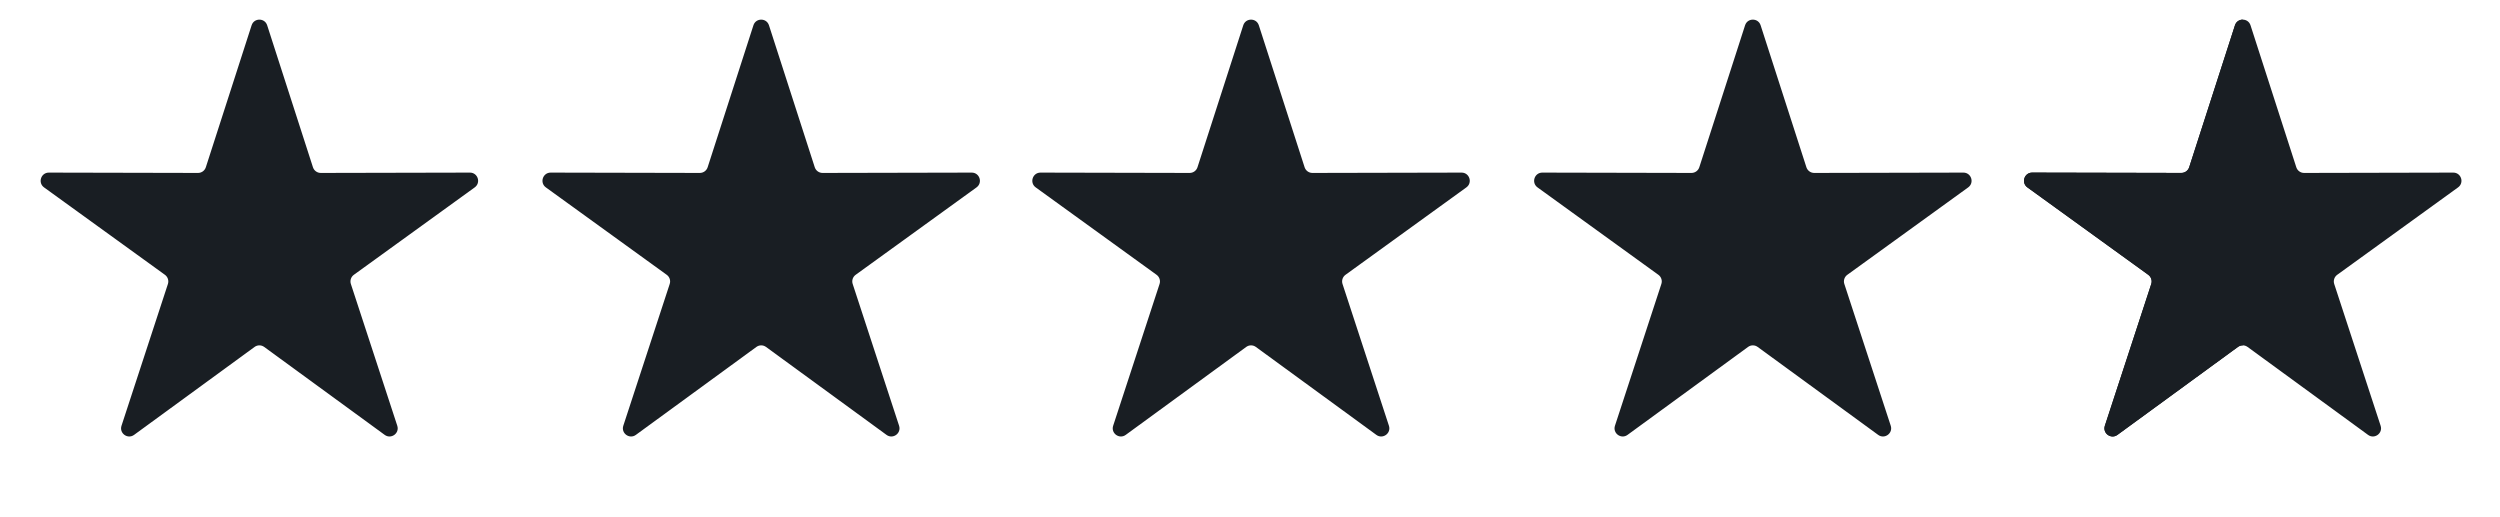
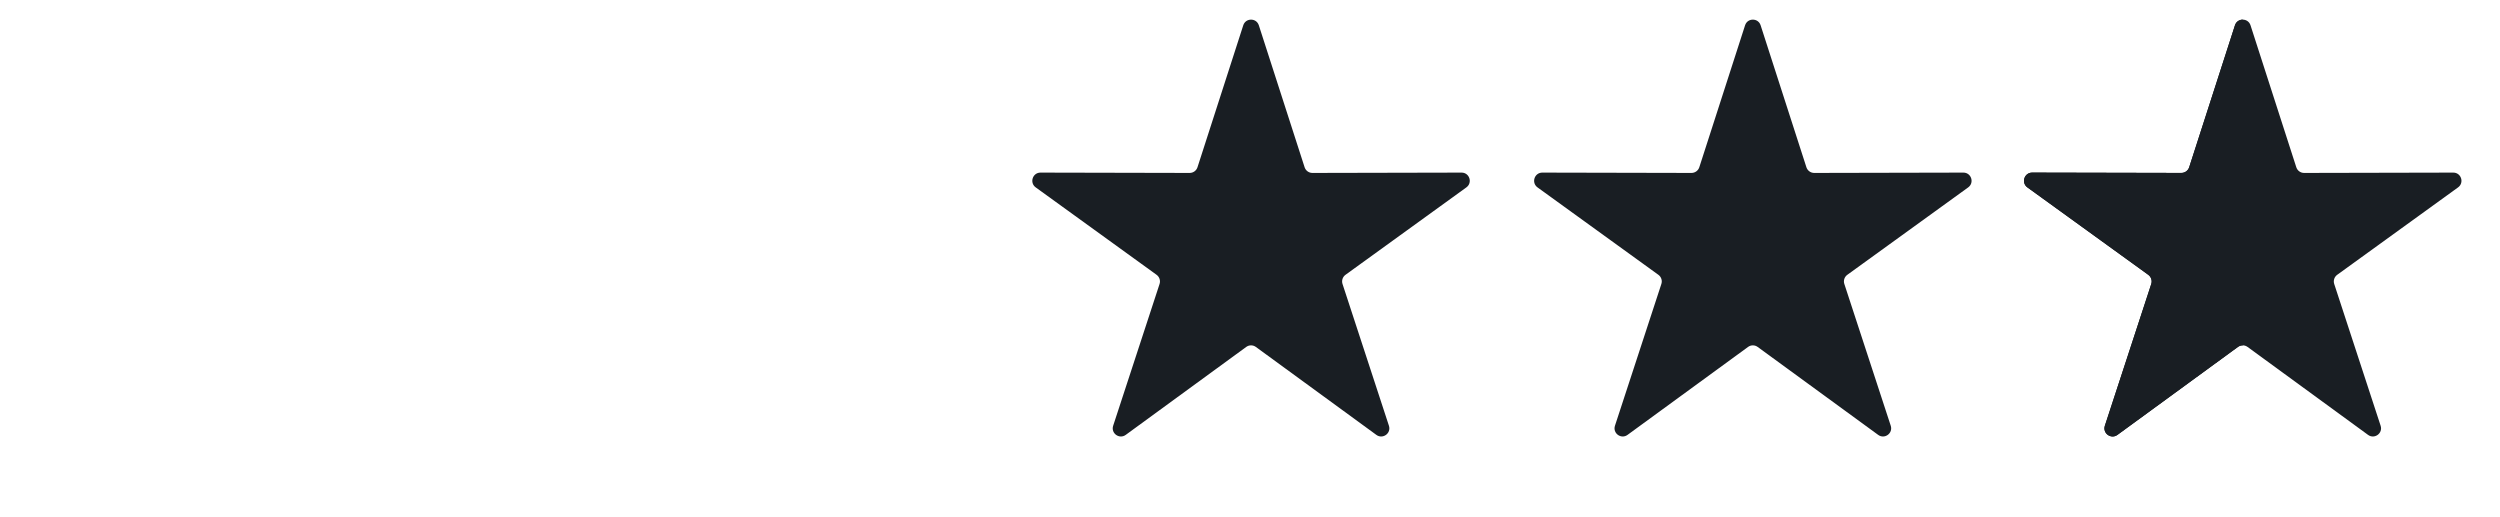
<svg xmlns="http://www.w3.org/2000/svg" width="121" height="25" viewBox="0 0 121 25" fill="none">
-   <path d="M12.178 1.224C12.296 0.859 12.813 0.859 12.931 1.224L15.147 8.096C15.2 8.259 15.352 8.37 15.524 8.37L22.744 8.354C23.128 8.353 23.288 8.845 22.976 9.07L17.126 13.301C16.987 13.402 16.929 13.581 16.982 13.744L19.228 20.606C19.348 20.971 18.929 21.275 18.619 21.048L12.787 16.792C12.649 16.69 12.46 16.69 12.321 16.792L6.49 21.048C6.179 21.275 5.761 20.971 5.881 20.606L8.127 13.744C8.18 13.581 8.122 13.402 7.983 13.301L2.132 9.07C1.821 8.845 1.981 8.353 2.365 8.354L9.585 8.37C9.757 8.37 9.909 8.259 9.962 8.096L12.178 1.224Z" fill="#191E23" />
-   <path d="M36.466 1.224C36.583 0.859 37.1 0.859 37.218 1.224L39.434 8.096C39.487 8.259 39.64 8.37 39.812 8.37L47.031 8.354C47.415 8.353 47.575 8.845 47.264 9.07L41.414 13.301C41.274 13.402 41.216 13.581 41.27 13.744L43.516 20.606C43.635 20.971 43.217 21.275 42.907 21.048L37.075 16.792C36.936 16.69 36.748 16.69 36.609 16.792L30.777 21.048C30.467 21.275 30.049 20.971 30.168 20.606L32.414 13.744C32.468 13.581 32.41 13.402 32.27 13.301L26.42 9.07C26.109 8.845 26.269 8.353 26.653 8.354L33.872 8.37C34.044 8.37 34.197 8.259 34.25 8.096L36.466 1.224Z" fill="#191E23" />
  <path d="M60.174 1.224C60.292 0.859 60.809 0.859 60.927 1.224L63.143 8.096C63.196 8.259 63.348 8.37 63.52 8.37L70.74 8.354C71.124 8.353 71.284 8.845 70.972 9.07L65.122 13.301C64.983 13.402 64.925 13.581 64.978 13.744L67.224 20.606C67.344 20.971 66.925 21.275 66.615 21.048L60.784 16.792C60.645 16.69 60.456 16.69 60.317 16.792L54.486 21.048C54.175 21.275 53.757 20.971 53.877 20.606L56.123 13.744C56.176 13.581 56.118 13.402 55.979 13.301L50.129 9.07C49.817 8.845 49.977 8.353 50.361 8.354L57.581 8.37C57.753 8.37 57.905 8.259 57.958 8.096L60.174 1.224Z" fill="#191E23" />
  <path d="M84.462 1.224C84.579 0.859 85.097 0.859 85.214 1.224L87.43 8.096C87.483 8.259 87.636 8.37 87.808 8.37L95.027 8.354C95.411 8.353 95.571 8.845 95.26 9.07L89.41 13.301C89.27 13.402 89.212 13.581 89.266 13.744L91.512 20.606C91.631 20.971 91.213 21.275 90.903 21.048L85.071 16.792C84.932 16.69 84.744 16.69 84.605 16.792L78.773 21.048C78.463 21.275 78.045 20.971 78.164 20.606L80.41 13.744C80.464 13.581 80.406 13.402 80.266 13.301L74.416 9.07C74.105 8.845 74.265 8.353 74.649 8.354L81.868 8.37C82.04 8.37 82.193 8.259 82.246 8.096L84.462 1.224Z" fill="#191E23" />
  <path d="M108.172 1.224C108.29 0.859 108.807 0.859 108.925 1.224L111.141 8.096C111.194 8.259 111.346 8.37 111.518 8.37L118.738 8.354C119.122 8.353 119.282 8.845 118.97 9.07L113.12 13.301C112.981 13.402 112.923 13.581 112.976 13.744L115.222 20.606C115.342 20.971 114.923 21.275 114.613 21.048L108.782 16.792C108.643 16.69 108.454 16.69 108.315 16.792L102.484 21.048C102.174 21.275 101.755 20.971 101.875 20.606L104.121 13.744C104.174 13.581 104.116 13.402 103.977 13.301L98.126 9.07C97.815 8.845 97.975 8.353 98.359 8.354L105.579 8.37C105.751 8.37 105.903 8.259 105.956 8.096L108.172 1.224Z" fill="#191E23" />
  <path fill-rule="evenodd" clip-rule="evenodd" d="M108.552 0.95C108.392 0.949 108.231 1.041 108.172 1.225L105.956 8.096C105.903 8.259 105.751 8.37 105.579 8.37L98.359 8.354C97.975 8.353 97.815 8.845 98.126 9.07L103.977 13.301C104.116 13.402 104.174 13.581 104.121 13.744L101.875 20.606C101.755 20.971 102.173 21.275 102.484 21.048L108.315 16.792C108.386 16.741 108.469 16.715 108.552 16.716V0.95Z" fill="#191E23" />
</svg>